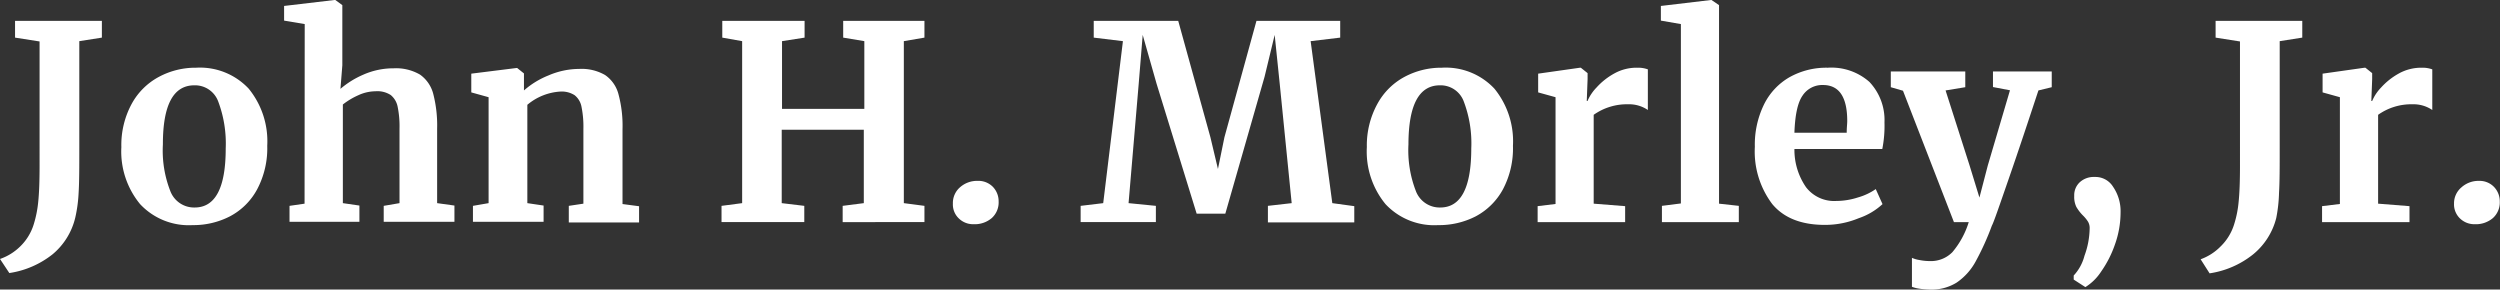
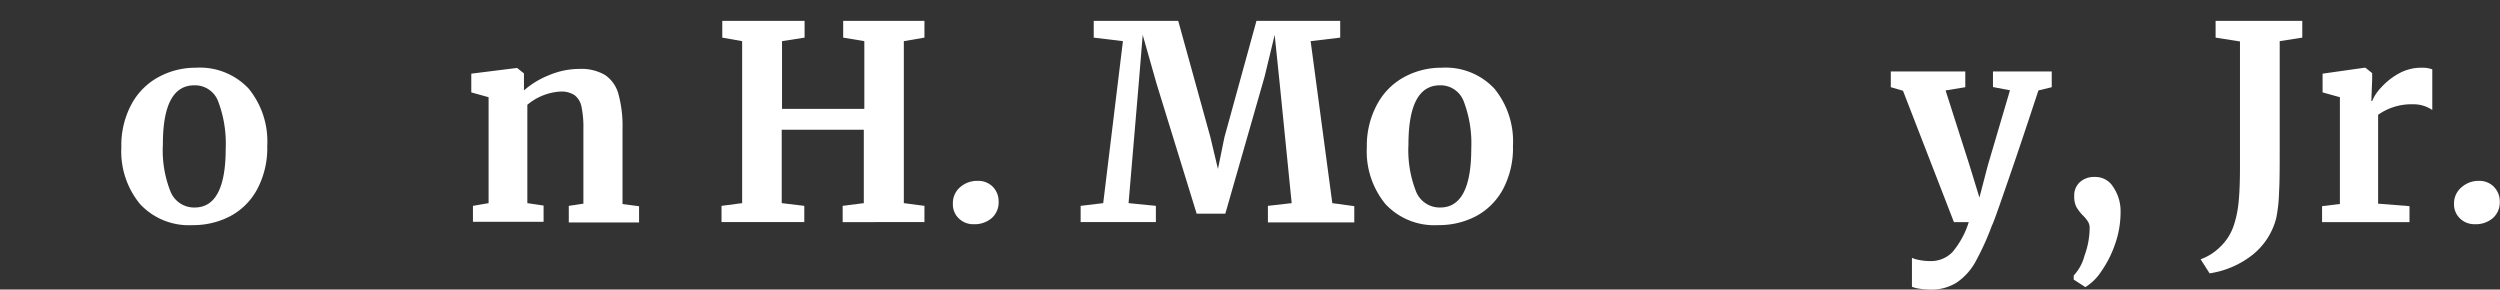
<svg xmlns="http://www.w3.org/2000/svg" viewBox="0 0 332.28 38.48">
  <rect x="0" y="0" width="332.28" height="38.48" fill="#333333" stroke="none" />
  <defs>
    <style>.cls-1{fill:#fff;}</style>
  </defs>
  <title>logo-footer</title>
  <g id="Layer_2" data-name="Layer 2">
    <g id="Layer_1-2" data-name="Layer 1">
-       <path class="cls-1" d="M2.68,32.76a6.94,6.94,0,0,0,1.82-3,14.72,14.72,0,0,0,.58-2.93c.12-1.14.18-2.74.18-4.81V5.51L2,5V2.77H13.54V5l-3,.47V19.62c0,2.57,0,4.55-.09,6A18.63,18.63,0,0,1,10,28.94,9.06,9.06,0,0,1,7,33.79a12.11,12.11,0,0,1-5.76,2.5L0,34.42A7.16,7.16,0,0,0,2.68,32.76Z" />
      <path class="cls-1" d="M17.51,13.79a8.9,8.9,0,0,1,3.62-3.58A10.28,10.28,0,0,1,26.06,9a8.87,8.87,0,0,1,7,2.79,11.06,11.06,0,0,1,2.46,7.58,11.64,11.64,0,0,1-1.35,5.81,8.71,8.71,0,0,1-3.6,3.57,10.57,10.57,0,0,1-4.95,1.17,8.85,8.85,0,0,1-7-2.79,11,11,0,0,1-2.49-7.58A11.47,11.47,0,0,1,17.51,13.79ZM30,19.73a15.84,15.84,0,0,0-1-6.25,3.28,3.28,0,0,0-3.17-2.14q-4.19,0-4.18,7.85a14.79,14.79,0,0,0,1,6.24,3.38,3.38,0,0,0,3.22,2.15Q30,27.58,30,19.73Z" />
-       <path class="cls-1" d="M40.5,3.2l-2.74-.46V.79L44.46,0h.11l.93.68,0,8-.25,3.13a11.79,11.79,0,0,1,3-1.87,9.85,9.85,0,0,1,4.05-.86,6.33,6.33,0,0,1,3.53.84,4.52,4.52,0,0,1,1.76,2.58,16.81,16.81,0,0,1,.51,4.61V27l2.3.32v2.16H51V27.36L53.1,27v-9.9a13,13,0,0,0-.25-2.92,2.67,2.67,0,0,0-.92-1.55,3.25,3.25,0,0,0-2-.5,5.55,5.55,0,0,0-2.29.52,9.54,9.54,0,0,0-2.07,1.24V27l2.2.32v2.16H38.48V27.36l2-.29Z" />
      <path class="cls-1" d="M64.94,12.92l-2.3-.64V9.79l6-.75h.1l.9.72v1.4l0,.86a11.24,11.24,0,0,1,3.27-2,10.37,10.37,0,0,1,4.07-.86,6.25,6.25,0,0,1,3.44.81,4.45,4.45,0,0,1,1.78,2.54,16.22,16.22,0,0,1,.54,4.68v9.93l2.2.29v2.16H75.6V27.36l1.94-.29V17.14a13.29,13.29,0,0,0-.25-2.94,2.56,2.56,0,0,0-.92-1.55,3.18,3.18,0,0,0-1.89-.48,7.49,7.49,0,0,0-4.39,1.76V27l2.16.32v2.16H62.86V27.36L64.94,27Z" />
      <path class="cls-1" d="M98.64,5.47,96,5V2.77h10.94V5l-3,.47v9h10.94v-9L112.07,5V2.77h10.8V5l-2.74.47V27l2.74.36v2.16H112V27.36l2.81-.36V17.24H103.9V27l3,.36v2.16h-11V27.36L98.64,27Z" />
      <path class="cls-1" d="M127.48,29.07a2.55,2.55,0,0,1-.83-2,2.76,2.76,0,0,1,.95-2.18,3.4,3.4,0,0,1,2.32-.85,2.69,2.69,0,0,1,2.06.81,2.75,2.75,0,0,1,.75,1.93,2.79,2.79,0,0,1-.92,2.21,3.48,3.48,0,0,1-2.39.81A2.71,2.71,0,0,1,127.48,29.07Z" />
      <path class="cls-1" d="M149.25,5.47,145.37,5V2.77H156.6l4.28,15.48,1,4.21.86-4.21L167,2.77h11.13V5l-3.93.47L177.08,27l2.92.4v2.16H168.52V27.36l3.16-.36L170.1,11.23l-.68-6.59-1.34,5.55L162.86,28.4h-3.81l-5.33-17.28-1.84-6.48-.54,6.59L150,27l3.63.36v2.16h-10V27.36l3-.36Z" />
      <path class="cls-1" d="M183.08,13.79a8.88,8.88,0,0,1,3.61-3.58A10.32,10.32,0,0,1,191.63,9a8.86,8.86,0,0,1,7,2.79,11.06,11.06,0,0,1,2.46,7.58,11.64,11.64,0,0,1-1.34,5.81,8.83,8.83,0,0,1-3.6,3.57,10.61,10.61,0,0,1-5,1.17,8.86,8.86,0,0,1-7-2.79,11,11,0,0,1-2.48-7.58A11.47,11.47,0,0,1,183.08,13.79Zm12.47,5.94a15.66,15.66,0,0,0-1-6.25,3.28,3.28,0,0,0-3.17-2.14q-4.17,0-4.18,7.85a15,15,0,0,0,1,6.24,3.38,3.38,0,0,0,3.22,2.15Q195.55,27.58,195.55,19.73Z" />
-       <path class="cls-1" d="M204.37,27.4l2.38-.29V12.92l-2.31-.64V9.79L210,9h.11l.9.72v.79l-.11,2.91H211a5.91,5.91,0,0,1,1.19-1.78,9,9,0,0,1,2.36-1.87A6.07,6.07,0,0,1,217.65,9a3.75,3.75,0,0,1,1.37.22v5.4a4.41,4.41,0,0,0-2.62-.76,7.65,7.65,0,0,0-4.58,1.4V27.07l4.18.33v2.12H204.37Z" />
-       <path class="cls-1" d="M223.41,3.2l-2.66-.46V.79L227.41,0h.07l1,.68V27.07l2.63.29v2.16H220.89V27.36l2.52-.32Z" />
-       <path class="cls-1" d="M235.56,27.13a11.6,11.6,0,0,1-2.32-7.62,12.15,12.15,0,0,1,1.21-5.61,8.5,8.5,0,0,1,3.4-3.64A10,10,0,0,1,242.93,9a7.62,7.62,0,0,1,5.54,1.89,7.37,7.37,0,0,1,2,5.38,15.88,15.88,0,0,1-.29,3.53H238.5a8.74,8.74,0,0,0,1.55,5.09,4.71,4.71,0,0,0,4,1.82,9.44,9.44,0,0,0,2.9-.47,7.87,7.87,0,0,0,2.36-1.11l.9,2A8.84,8.84,0,0,1,247.05,29a11.62,11.62,0,0,1-4.41.89Q237.89,29.92,235.56,27.13Zm9.89-9.49c0-.67.07-1.19.07-1.55q0-4.78-3.21-4.79a3.13,3.13,0,0,0-2.73,1.41c-.65.93-1,2.58-1.08,4.93Z" />
      <path class="cls-1" d="M255.18,38.38a4.61,4.61,0,0,1-1.06-.26V34.27a3.85,3.85,0,0,0,1,.29,7,7,0,0,0,1.37.14,4,4,0,0,0,3-1.18,11.4,11.4,0,0,0,2.18-4H259.7l-6.77-17.46-1.62-.47V9.5h9.9v2.09l-2.62.43,3.2,10,1.3,4.24L264.2,22l2.95-10-2.26-.43V9.5h7.81v2.09l-1.77.43c-1.32,4-2.62,7.92-3.92,11.67S265,29.53,264.74,30a35.25,35.25,0,0,1-2.19,4.82,8,8,0,0,1-2.49,2.74,6.29,6.29,0,0,1-3.49.93A10,10,0,0,1,255.18,38.38Z" />
      <path class="cls-1" d="M280.85,24.82a5.74,5.74,0,0,1,1,3.4,12.72,12.72,0,0,1-.74,4.25,14.45,14.45,0,0,1-1.84,3.62,6.74,6.74,0,0,1-2.1,2.07h0l-1.55-1v-.54A6.06,6.06,0,0,0,277.05,34a10.94,10.94,0,0,0,.69-3.64,1.67,1.67,0,0,0-.22-.9,4.7,4.7,0,0,0-.68-.83,5.63,5.63,0,0,1-.87-1.13,3.08,3.08,0,0,1-.28-1.46,2.34,2.34,0,0,1,.75-1.83,2.73,2.73,0,0,1,1.91-.69h.22A2.75,2.75,0,0,1,280.85,24.82Z" />
      <path class="cls-1" d="M295.14,32.76a6.94,6.94,0,0,0,1.82-3,14,14,0,0,0,.58-2.93c.12-1.14.18-2.74.18-4.81V5.51L294.48,5V2.77H306V5l-3,.47V19.62c0,2.57,0,4.55-.09,6a19.74,19.74,0,0,1-.37,3.36,9.14,9.14,0,0,1-3.1,4.85,12.11,12.11,0,0,1-5.76,2.5l-1.19-1.87A7.08,7.08,0,0,0,295.14,32.76Z" />
      <path class="cls-1" d="M308.63,27.4l2.37-.29V12.92l-2.3-.64V9.79L314.28,9h.11l.9.72v.79l-.11,2.91h.11a5.84,5.84,0,0,1,1.18-1.78,9.15,9.15,0,0,1,2.36-1.87A6.14,6.14,0,0,1,321.91,9a3.79,3.79,0,0,1,1.37.22v5.4a4.44,4.44,0,0,0-2.63-.76,7.62,7.62,0,0,0-4.57,1.4V27.07l4.17.33v2.12H308.63Z" />
      <path class="cls-1" d="M327,29.07a2.58,2.58,0,0,1-.83-2,2.77,2.77,0,0,1,1-2.18,3.39,3.39,0,0,1,2.32-.85,2.67,2.67,0,0,1,2,.81,2.76,2.76,0,0,1,.76,1.93,2.79,2.79,0,0,1-.92,2.21,3.49,3.49,0,0,1-2.4.81A2.73,2.73,0,0,1,327,29.07Z" />
    </g>
  </g>
</svg>